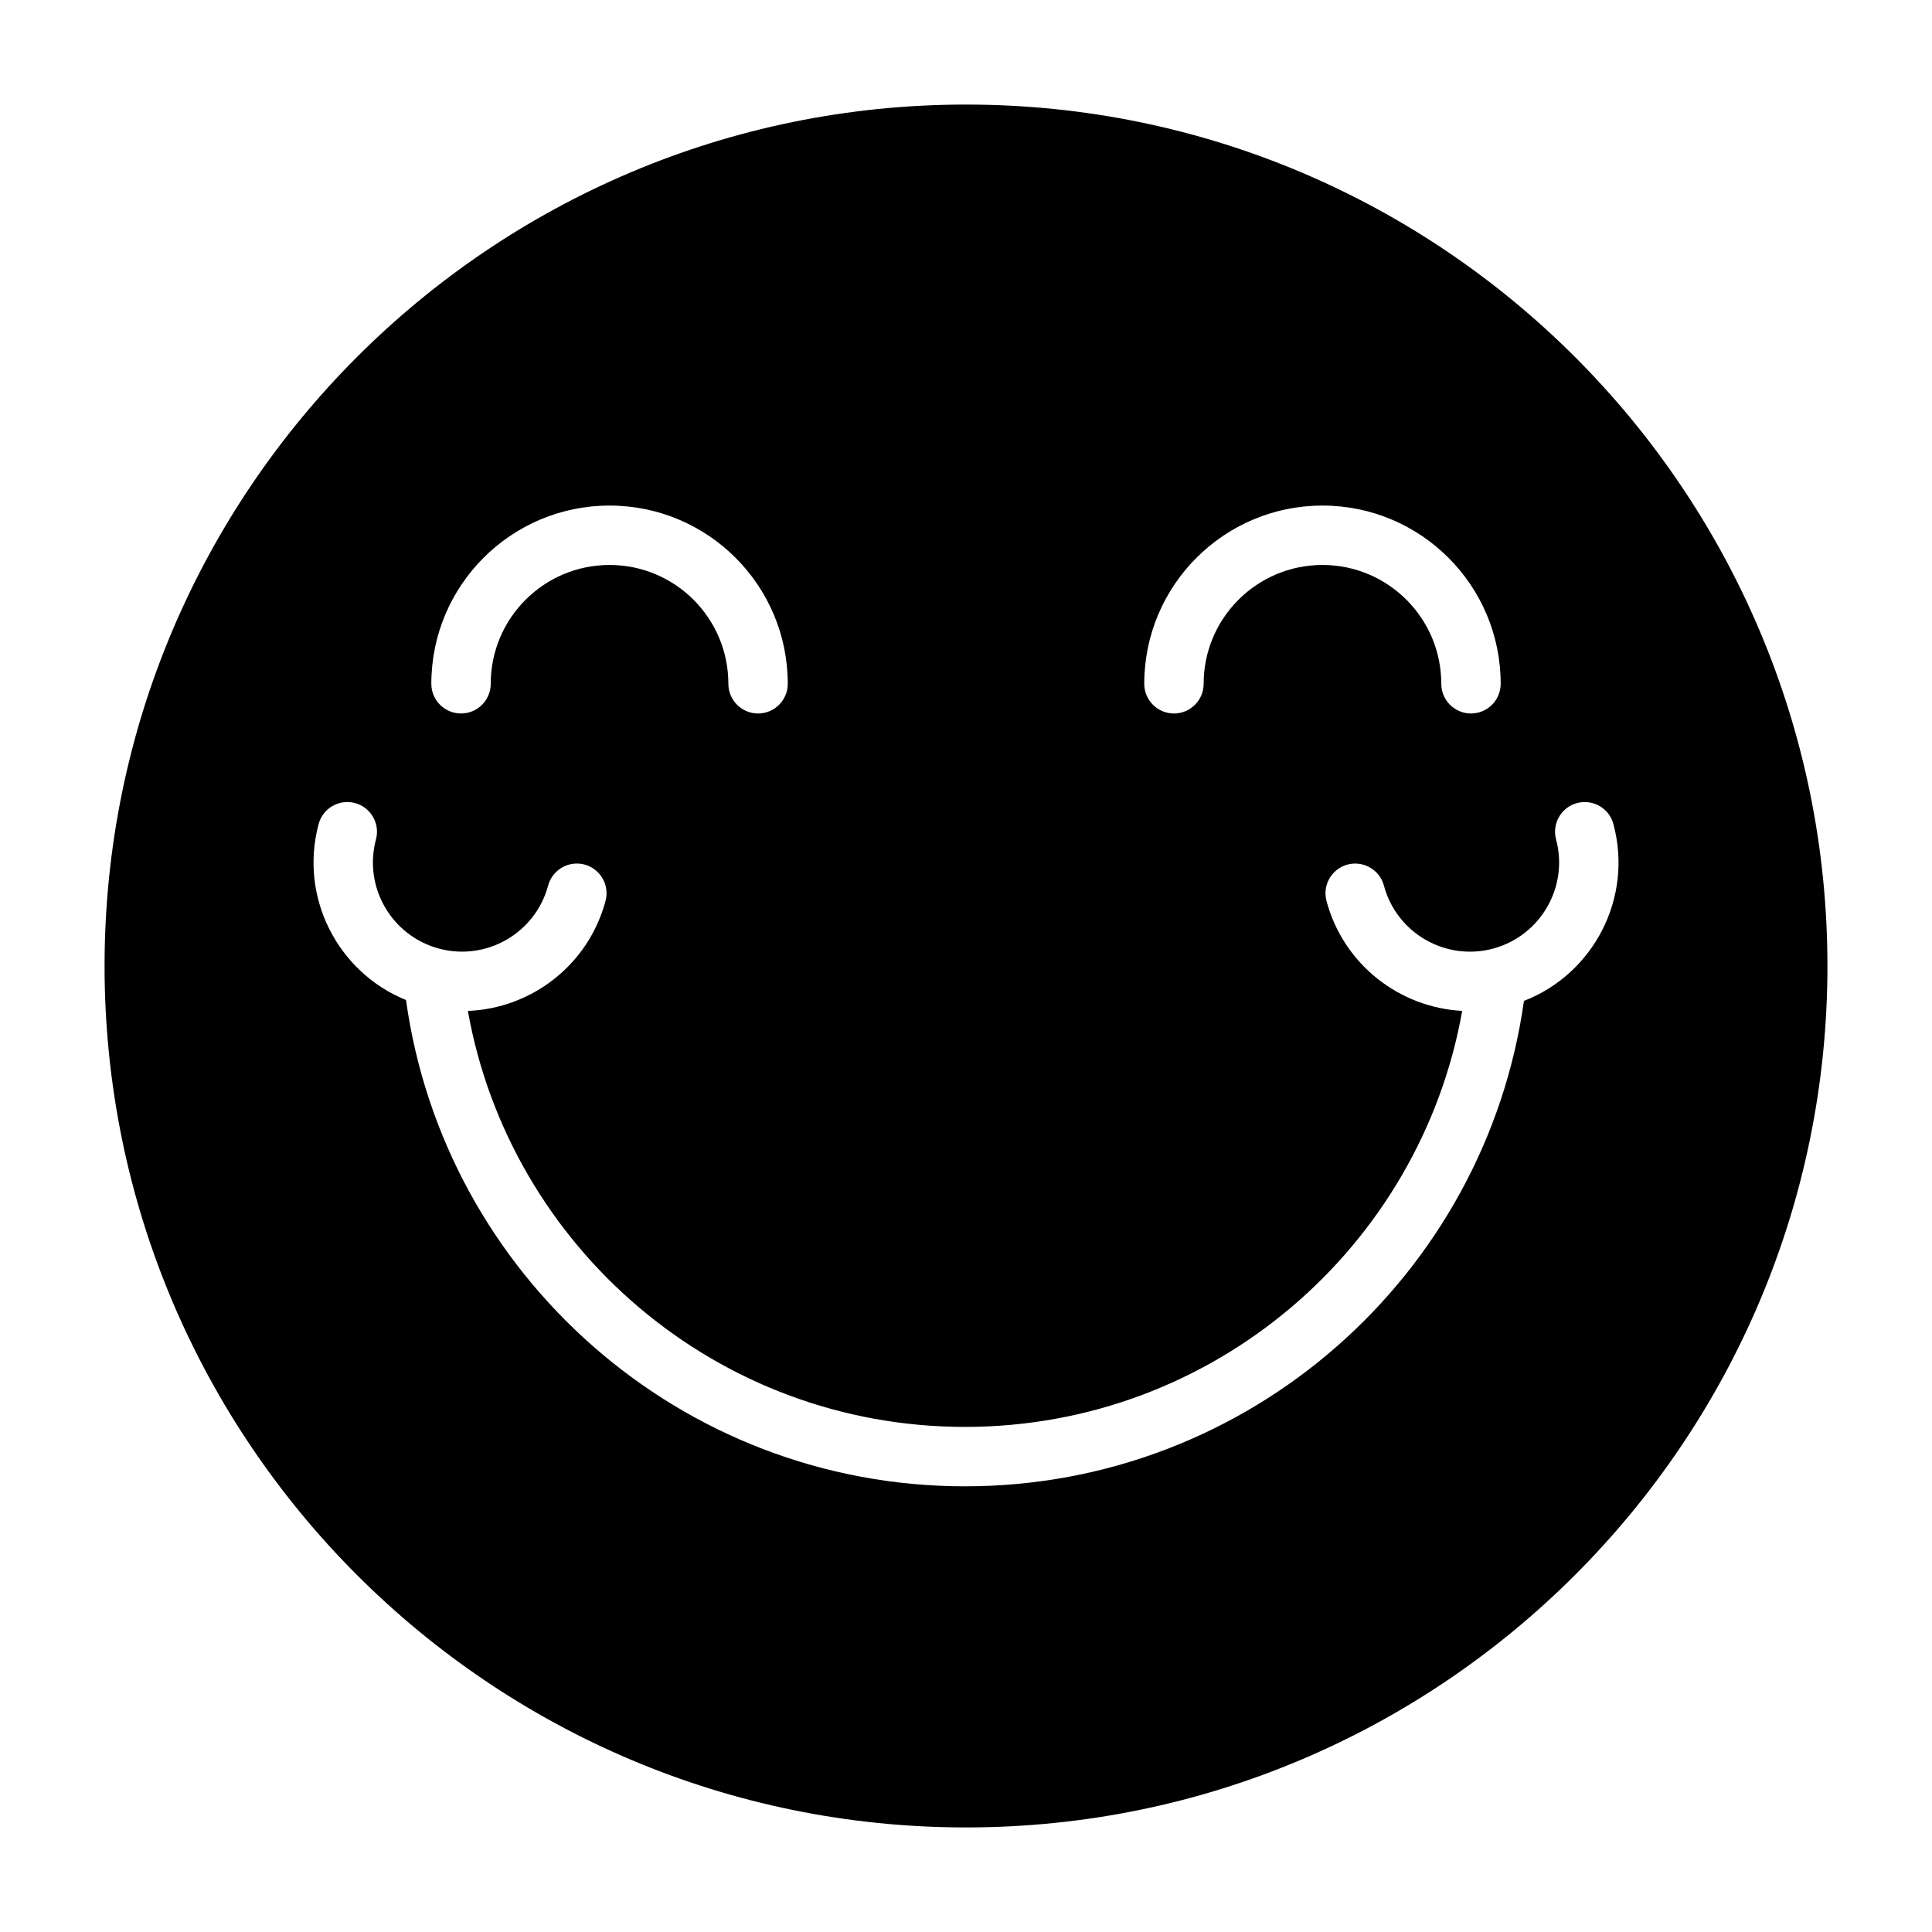
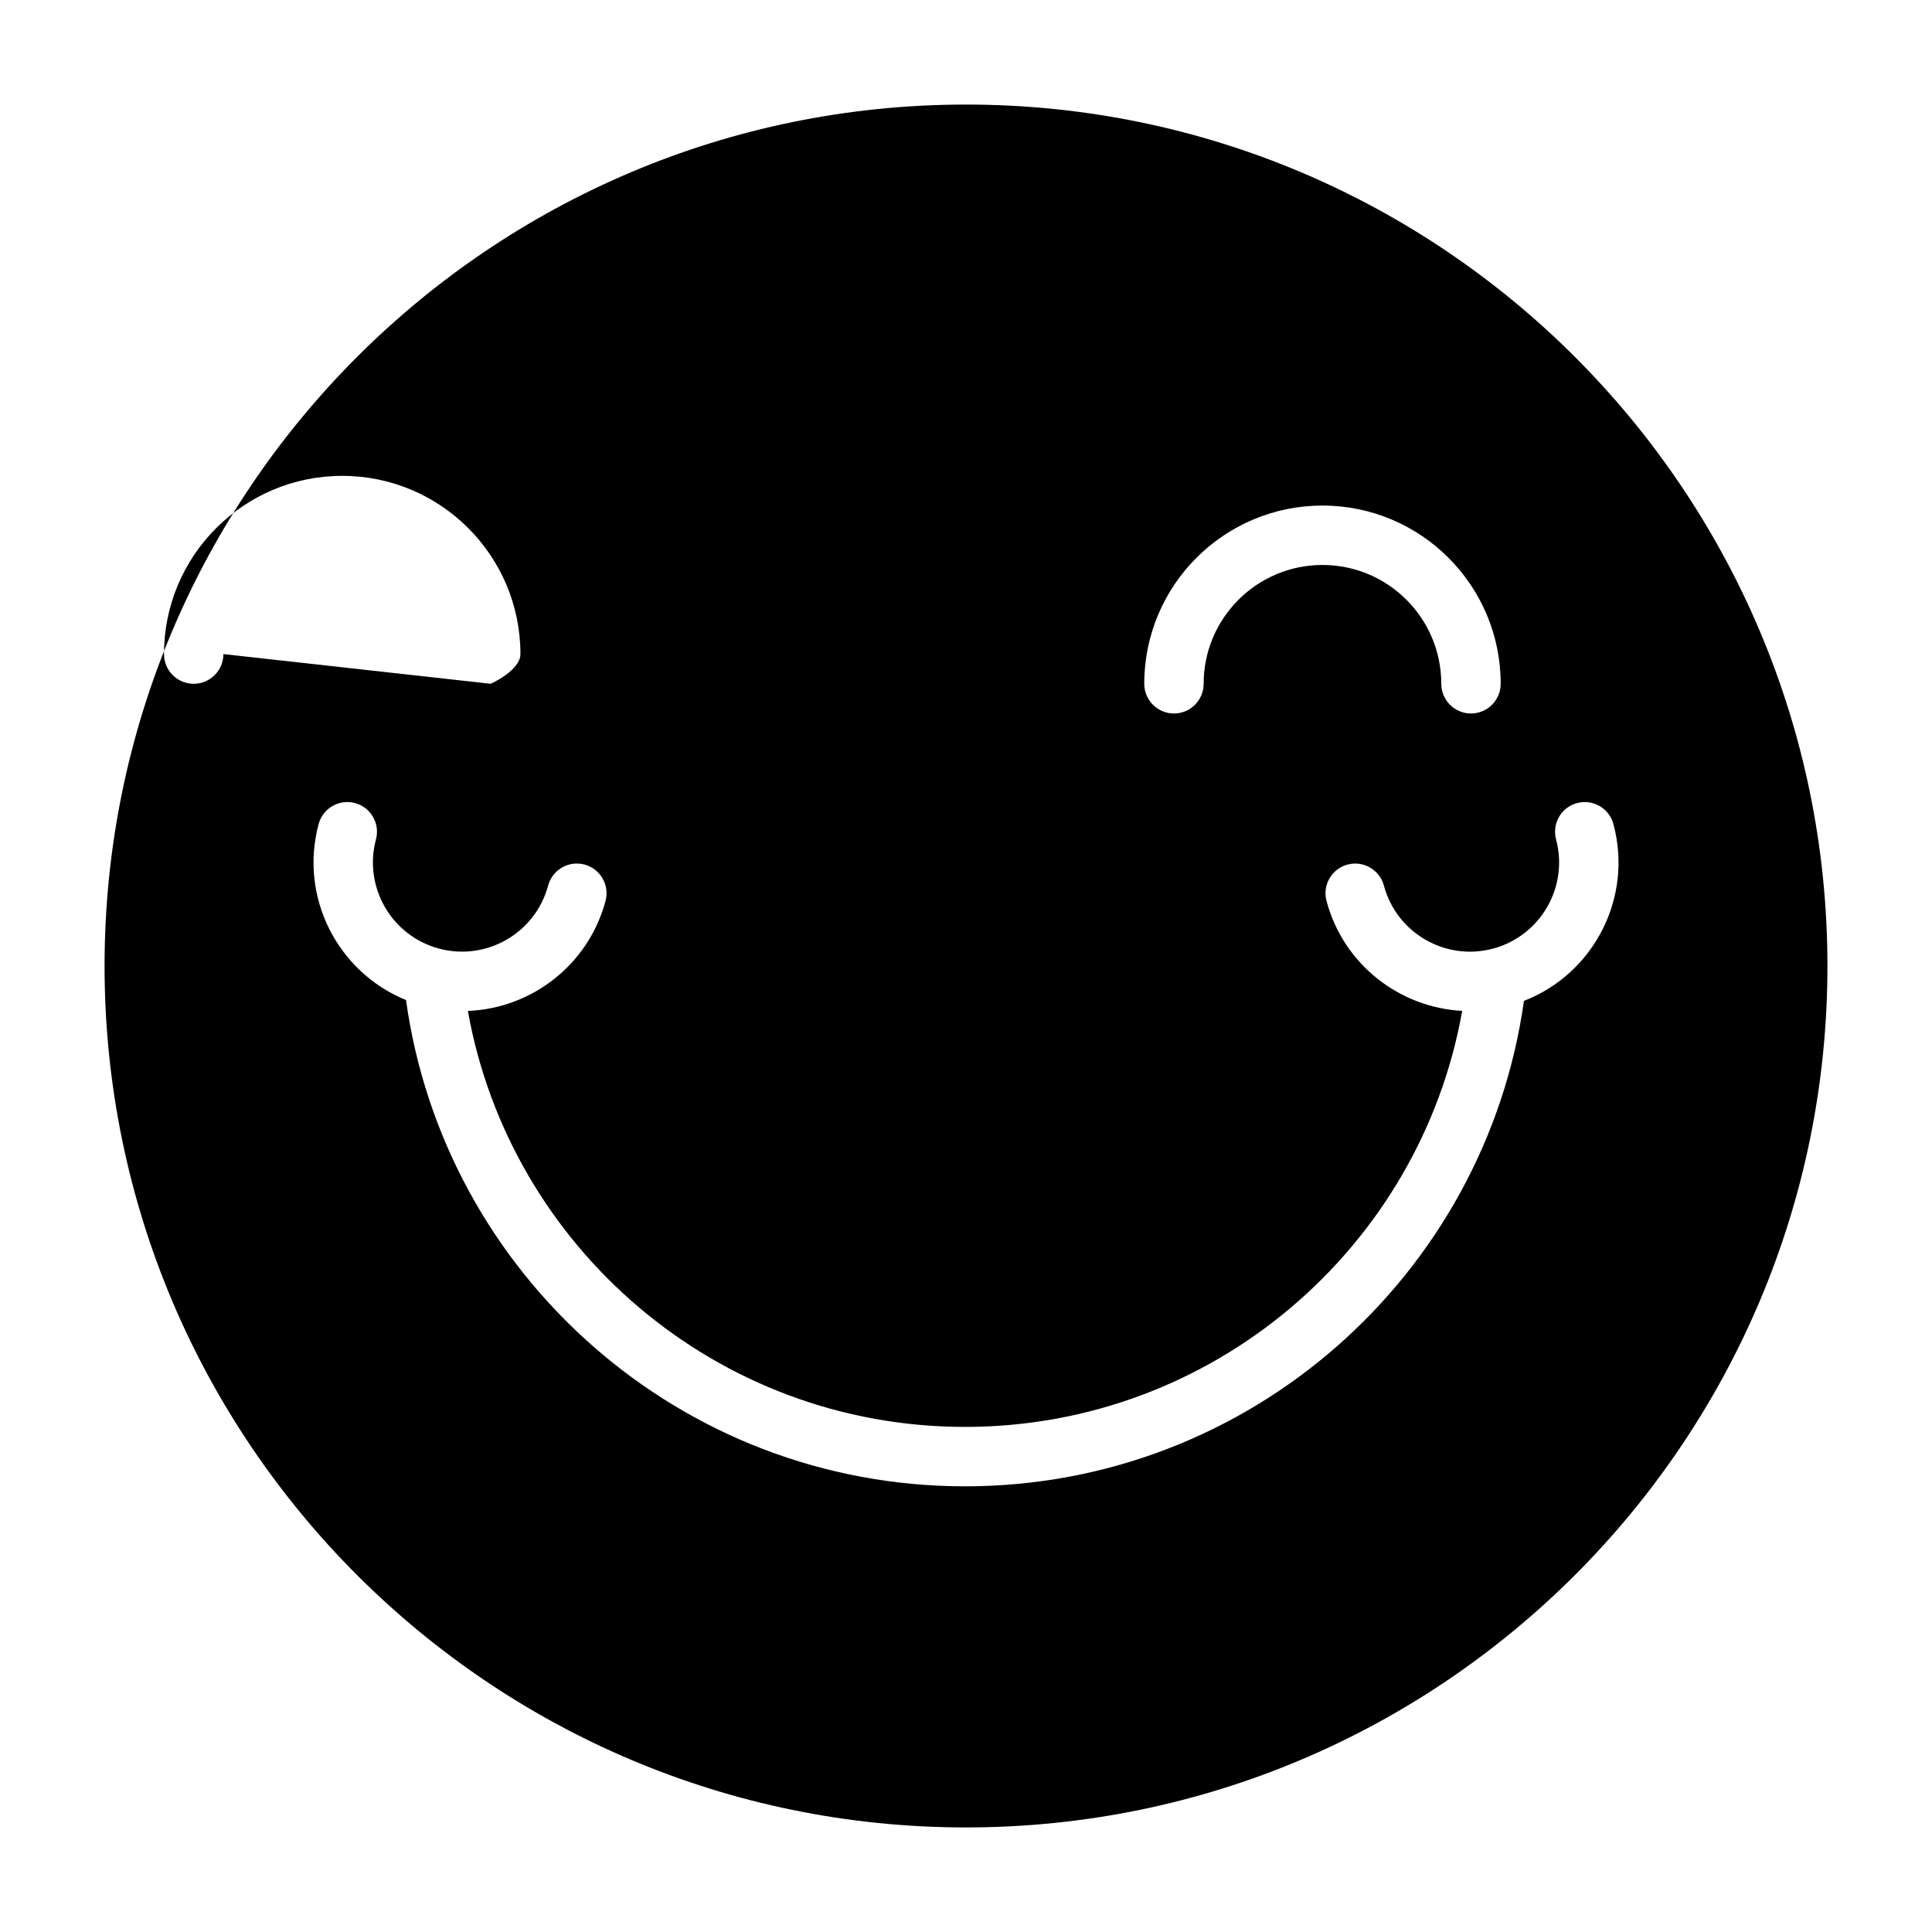
<svg xmlns="http://www.w3.org/2000/svg" fill="#000000" width="800px" height="800px" version="1.1" viewBox="144 144 512 512">
-   <path d="m400 171.71c-126 0-228.29 102.29-228.29 228.29s102.29 228.29 228.29 228.29 228.29-102.29 228.29-228.29-102.29-228.29-228.29-228.29zm-148.4 237.32c10.094 72.754 72.613 128.86 148.14 128.86 75.445 0 137.92-55.984 148.12-128.64 18.469-7.18 28.969-27.285 23.711-46.855-1.117-4.203-5.434-6.691-9.637-5.574-4.188 1.117-6.691 5.449-5.559 9.637 3.371 12.594-4.109 25.551-16.703 28.938-12.594 3.371-25.551-4.109-28.922-16.703-1.133-4.203-5.449-6.691-9.652-5.574-4.188 1.133-6.691 5.449-5.559 9.652 4.519 16.879 19.383 28.246 35.961 29.125-11.148 62.629-65.938 110.25-131.76 110.25-65.809 0-120.58-47.609-131.75-110.24 16.766-0.645 31.914-12.09 36.48-29.141 1.133-4.203-1.371-8.516-5.559-9.652-4.203-1.117-8.516 1.371-9.652 5.574-3.371 12.594-16.328 20.074-28.922 16.703-12.594-3.387-20.074-16.344-16.703-28.938 1.133-4.188-1.371-8.516-5.559-9.637-4.203-1.117-8.516 1.371-9.637 5.574-5.195 19.363 5.039 39.266 23.16 46.633zm22.449-83.82c0-17.383 14.105-31.488 31.488-31.488 17.383 0 31.488 14.105 31.488 31.488 0 4.344 3.527 7.871 7.871 7.871s7.871-3.527 7.871-7.871c0-26.07-21.16-47.23-47.23-47.23-26.07 0-47.23 21.16-47.23 47.23 0 4.344 3.527 7.871 7.871 7.871s7.871-3.527 7.871-7.871zm188.93 0c0-17.383 14.105-31.488 31.488-31.488 17.383 0 31.488 14.105 31.488 31.488 0 4.344 3.527 7.871 7.871 7.871s7.871-3.527 7.871-7.871c0-26.07-21.16-47.23-47.23-47.23-26.07 0-47.23 21.16-47.23 47.23 0 4.344 3.527 7.871 7.871 7.871s7.871-3.527 7.871-7.871z" fill-rule="evenodd" />
+   <path d="m400 171.71c-126 0-228.29 102.29-228.29 228.29s102.29 228.29 228.29 228.29 228.29-102.29 228.29-228.29-102.29-228.29-228.29-228.29zm-148.4 237.32c10.094 72.754 72.613 128.86 148.14 128.86 75.445 0 137.92-55.984 148.12-128.64 18.469-7.18 28.969-27.285 23.711-46.855-1.117-4.203-5.434-6.691-9.637-5.574-4.188 1.117-6.691 5.449-5.559 9.637 3.371 12.594-4.109 25.551-16.703 28.938-12.594 3.371-25.551-4.109-28.922-16.703-1.133-4.203-5.449-6.691-9.652-5.574-4.188 1.133-6.691 5.449-5.559 9.652 4.519 16.879 19.383 28.246 35.961 29.125-11.148 62.629-65.938 110.25-131.76 110.25-65.809 0-120.58-47.609-131.75-110.24 16.766-0.645 31.914-12.09 36.48-29.141 1.133-4.203-1.371-8.516-5.559-9.652-4.203-1.117-8.516 1.371-9.652 5.574-3.371 12.594-16.328 20.074-28.922 16.703-12.594-3.387-20.074-16.344-16.703-28.938 1.133-4.188-1.371-8.516-5.559-9.637-4.203-1.117-8.516 1.371-9.637 5.574-5.195 19.363 5.039 39.266 23.16 46.633zm22.449-83.82s7.871-3.527 7.871-7.871c0-26.07-21.16-47.23-47.23-47.23-26.07 0-47.23 21.16-47.23 47.23 0 4.344 3.527 7.871 7.871 7.871s7.871-3.527 7.871-7.871zm188.93 0c0-17.383 14.105-31.488 31.488-31.488 17.383 0 31.488 14.105 31.488 31.488 0 4.344 3.527 7.871 7.871 7.871s7.871-3.527 7.871-7.871c0-26.07-21.16-47.23-47.23-47.23-26.07 0-47.23 21.16-47.23 47.23 0 4.344 3.527 7.871 7.871 7.871s7.871-3.527 7.871-7.871z" fill-rule="evenodd" />
</svg>